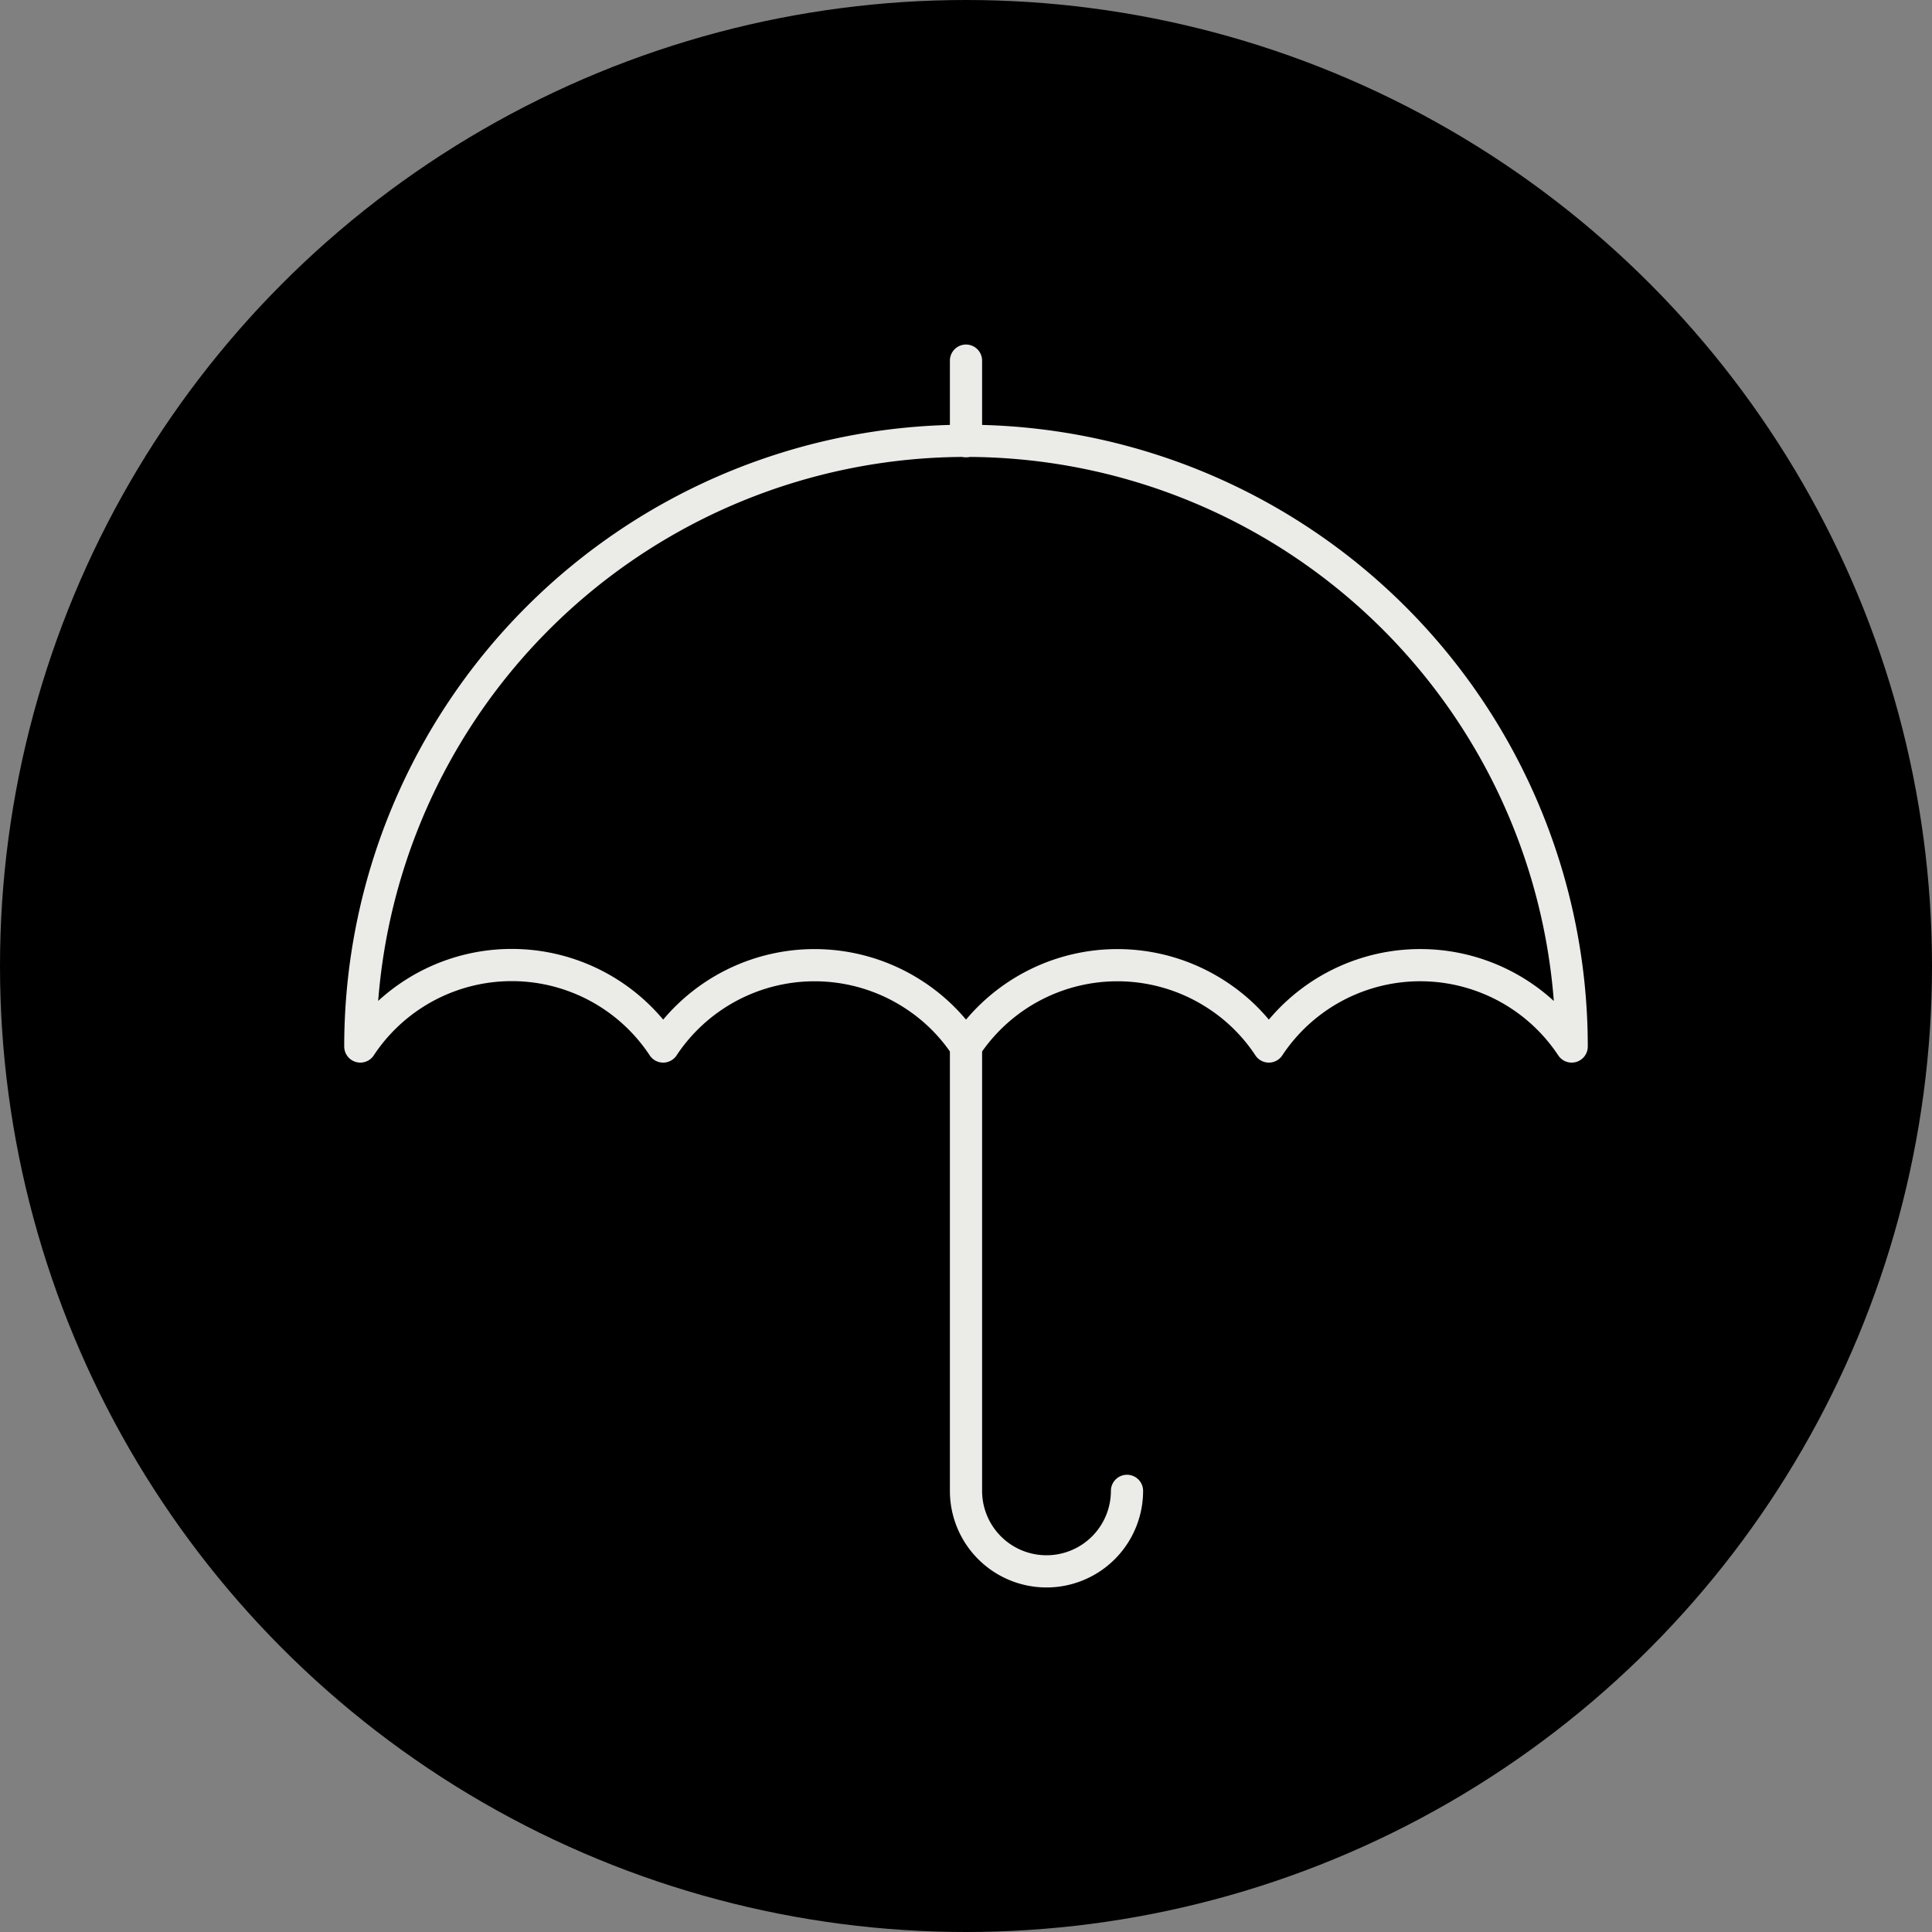
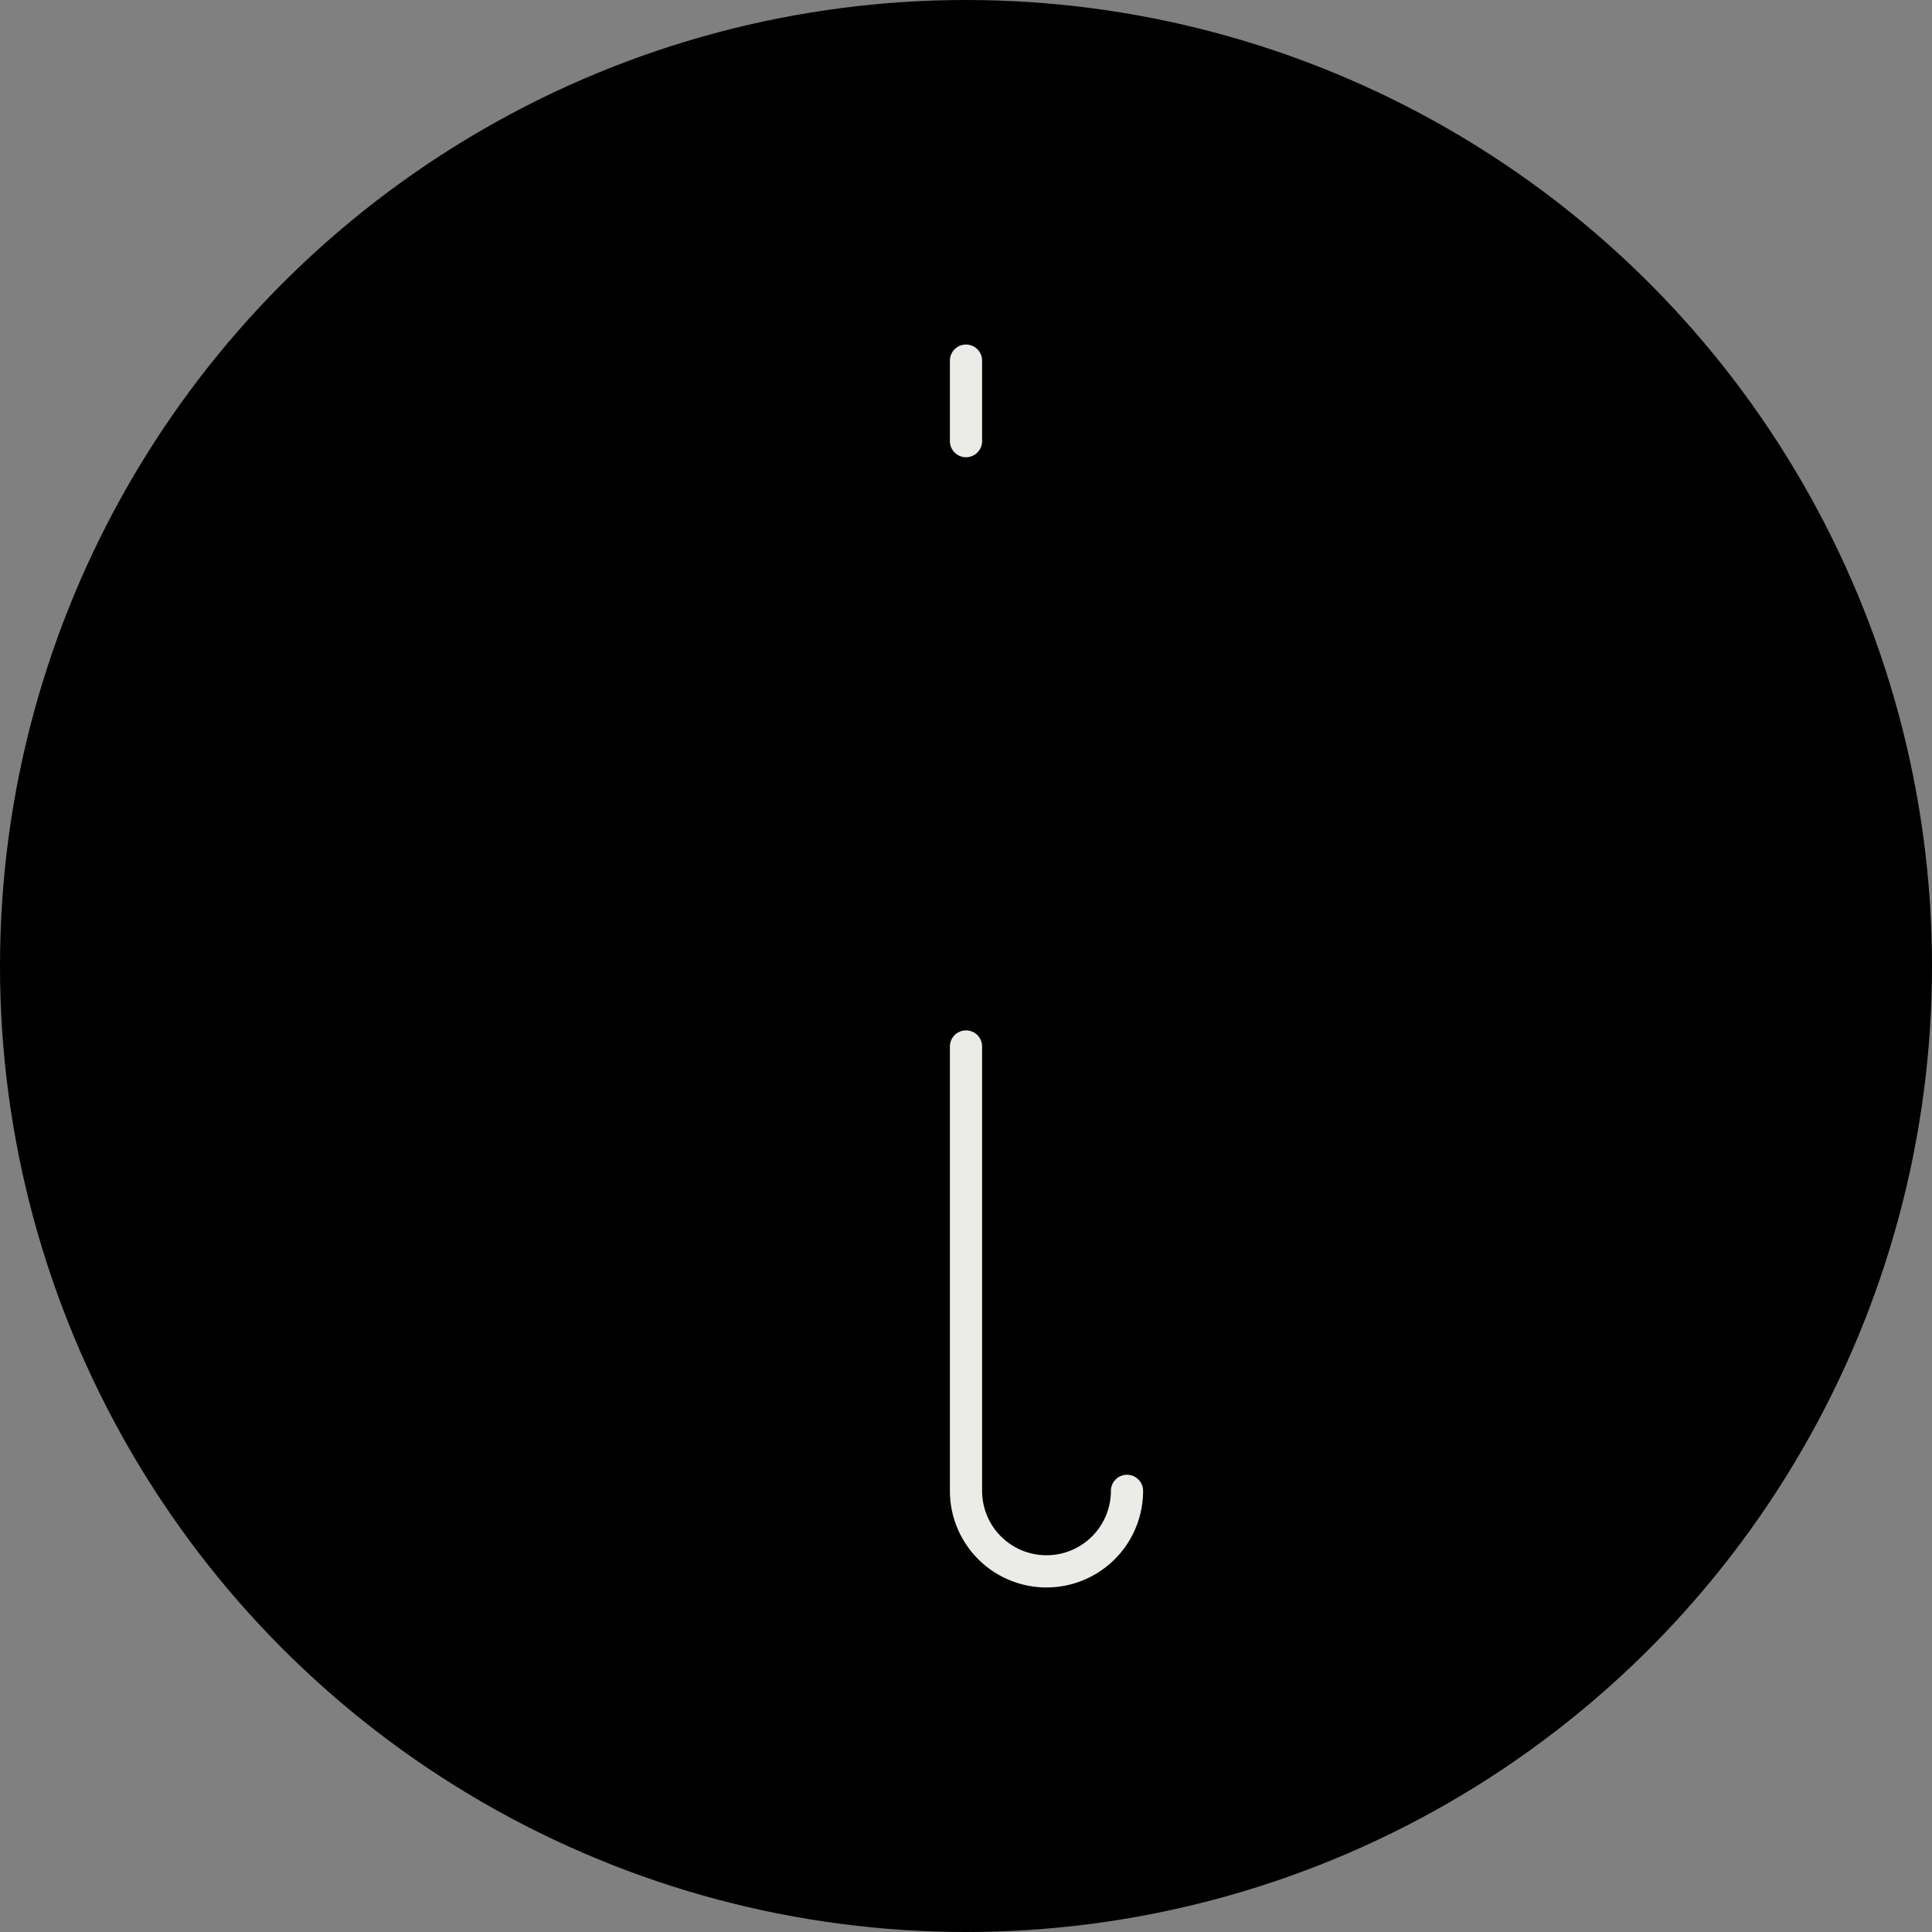
<svg xmlns="http://www.w3.org/2000/svg" width="120" height="120" viewBox="0 0 120 120">
  <rect x="0" y="0" width="120" height="120" fill="#808080" stroke="none" />
  <circle cx="60" cy="60" r="60" />
  <path d="M60,27.4v-5M70,92.6a5,5,0,1,1-10,0V65" fill="none" stroke="#ebebe8" stroke-linecap="round" stroke-miterlimit="10" stroke-width="2" />
-   <path d="M22.38,65a37.62,37.62,0,0,1,75.24,0M22.38,65a11.27,11.27,0,0,1,18.81,0m0,0a11.28,11.28,0,0,1,15.64-3.17A11.13,11.13,0,0,1,60,65m0,0a11.28,11.28,0,0,1,15.64-3.17A11.13,11.13,0,0,1,78.81,65m0,0a11.28,11.28,0,0,1,18.81,0" fill="none" stroke="#ebebe8" stroke-linecap="round" stroke-miterlimit="10" stroke-width="2" />
</svg>